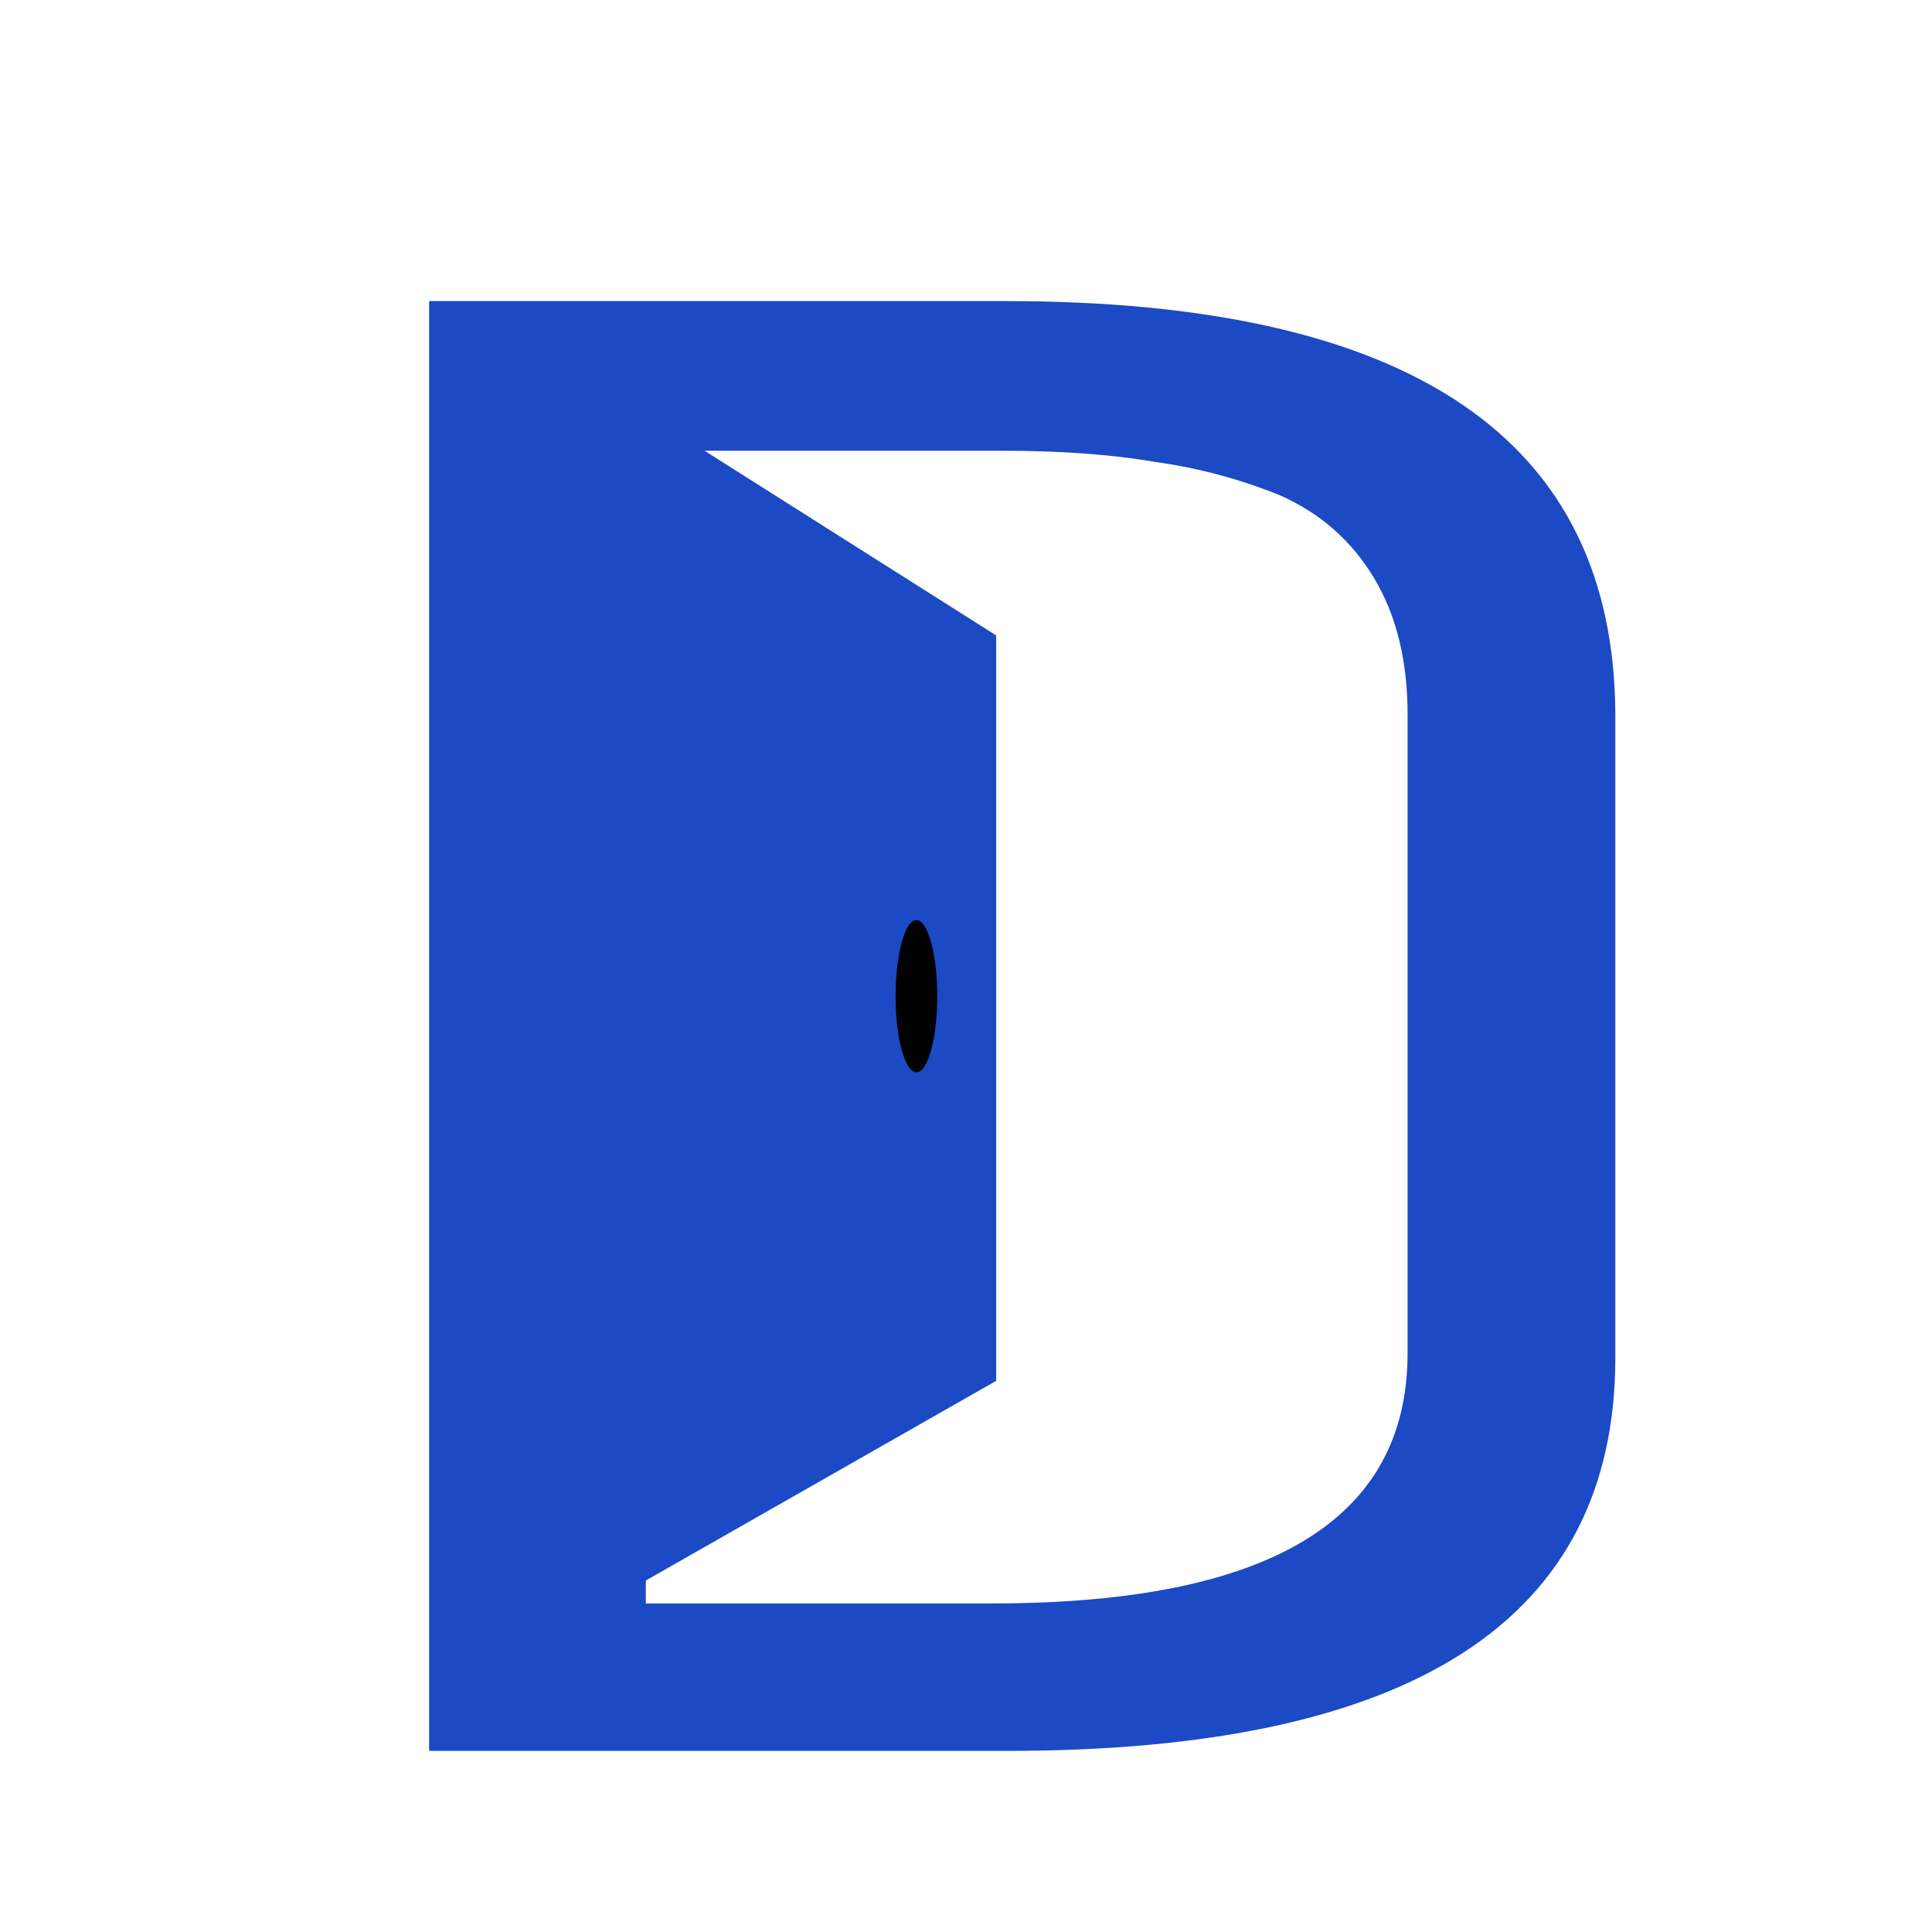
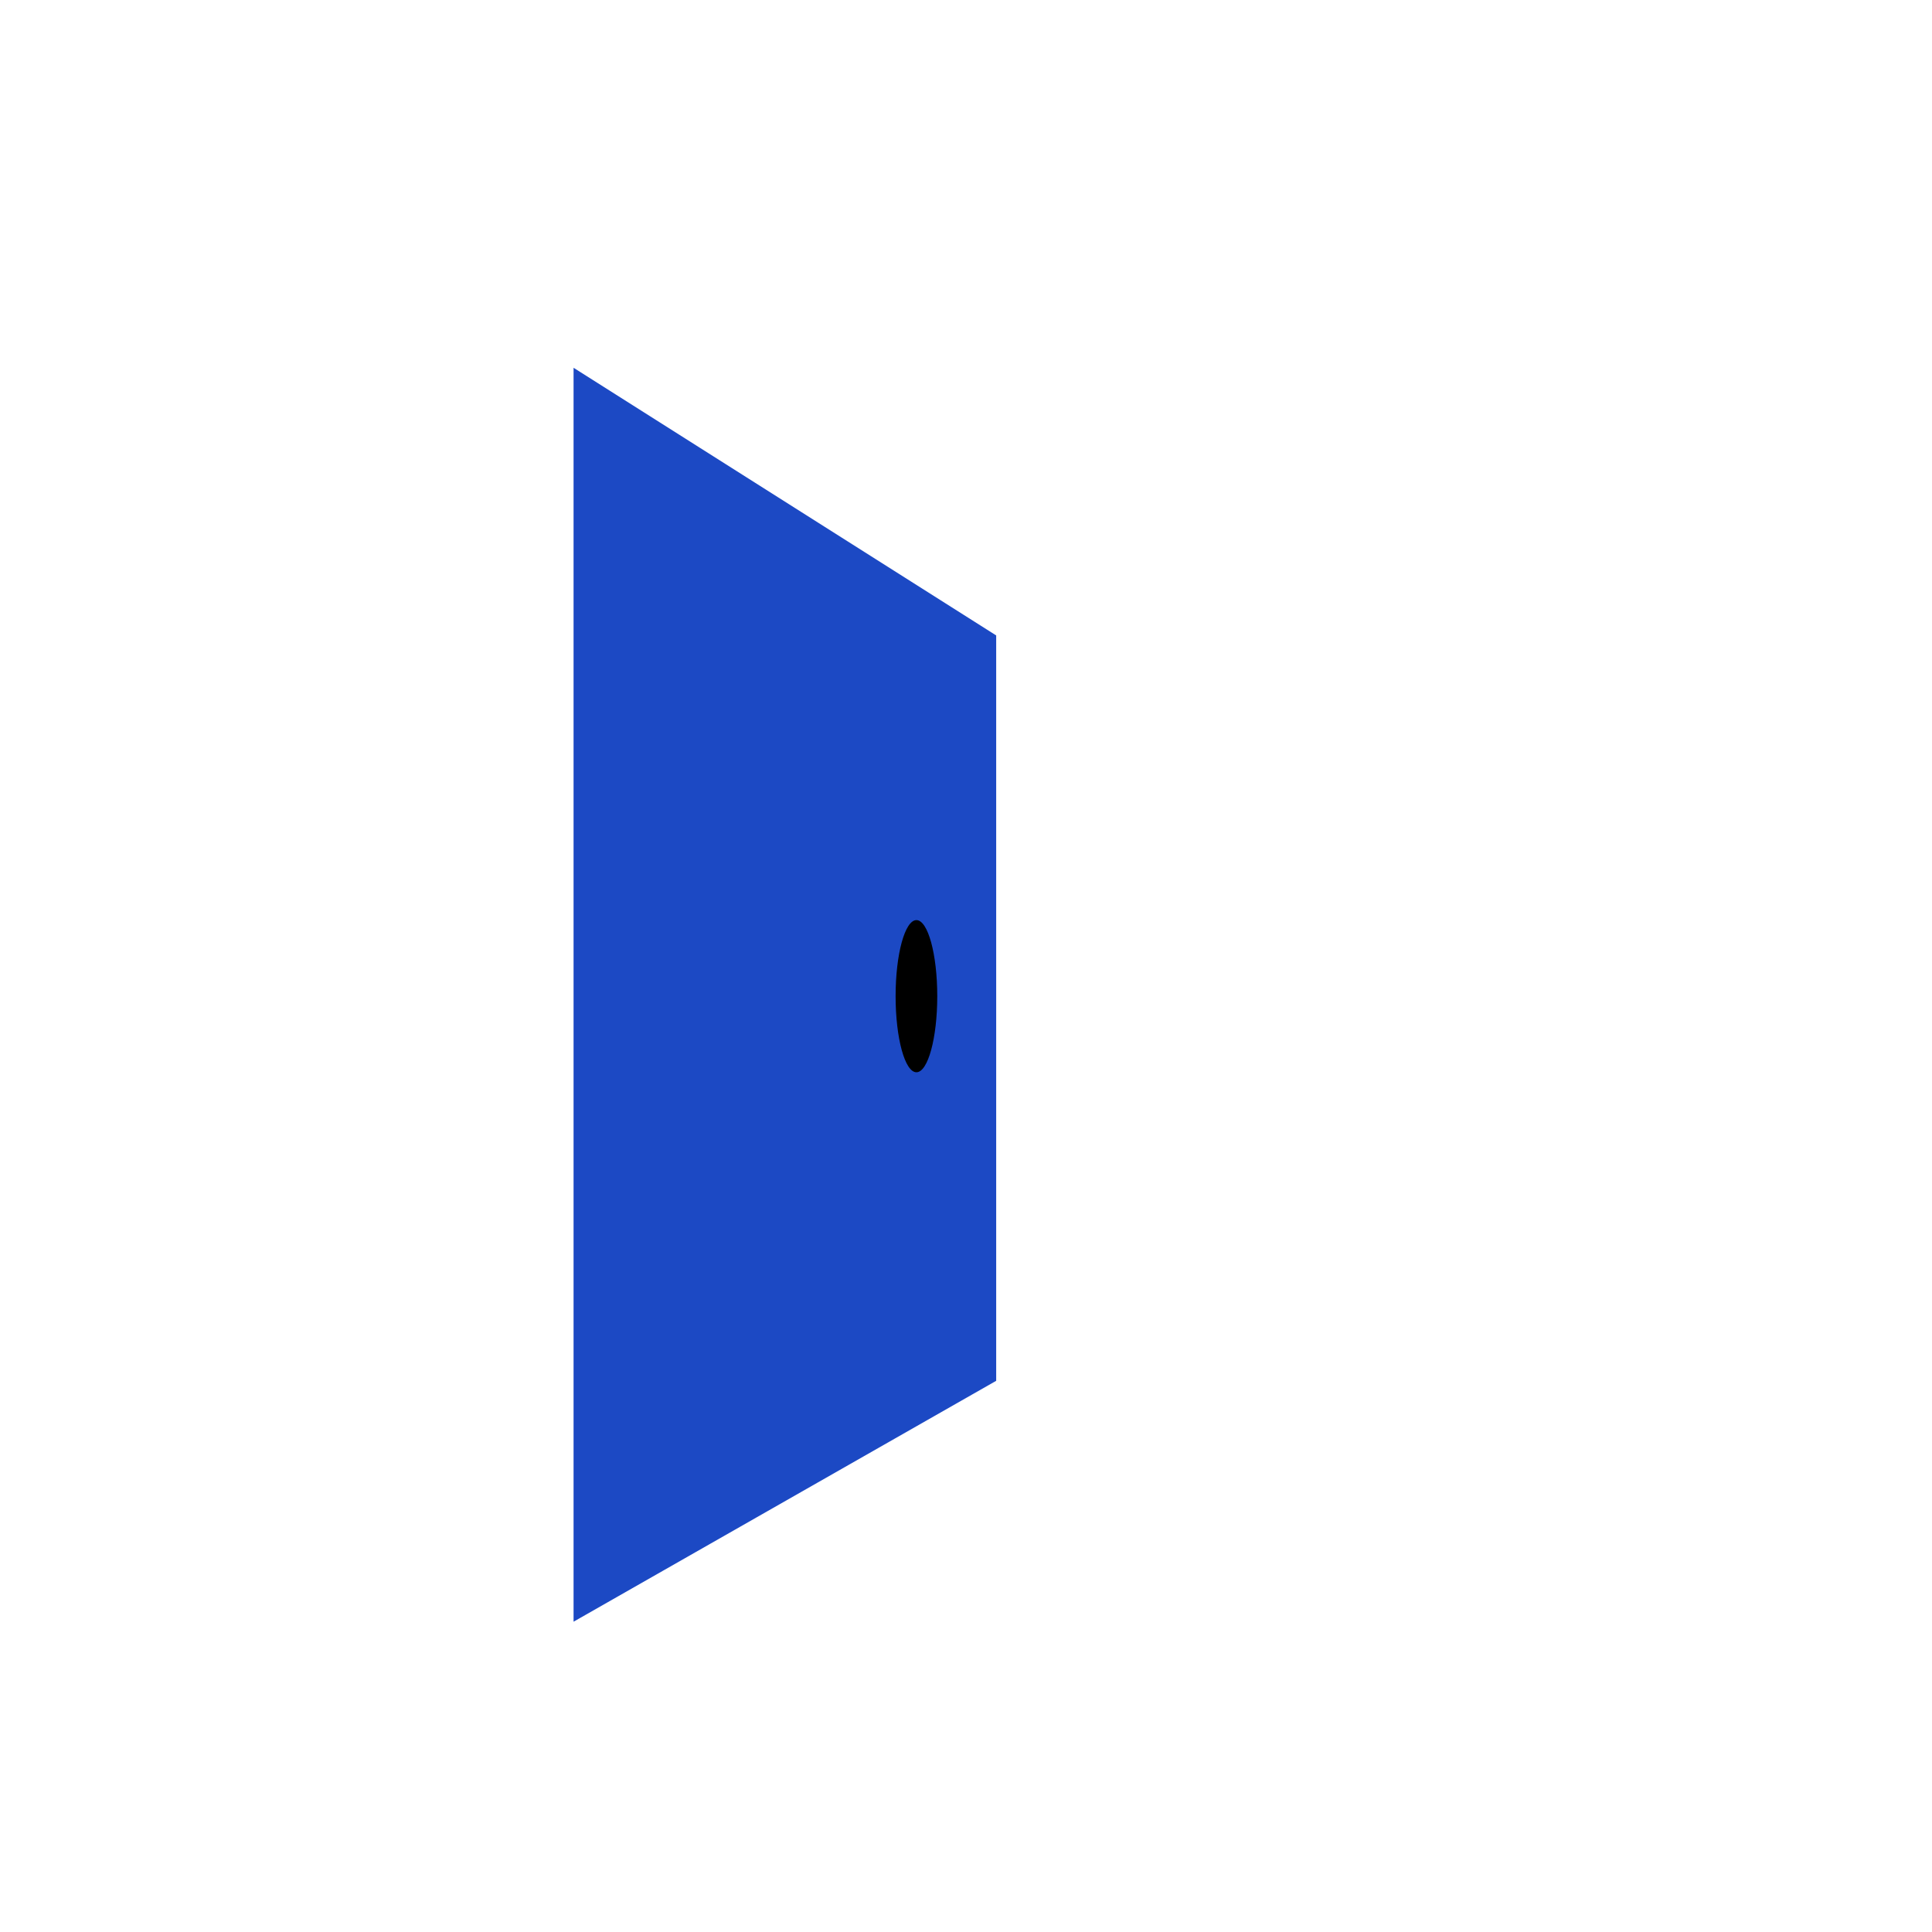
<svg xmlns="http://www.w3.org/2000/svg" width="32" height="32" viewBox="0 0 32 32" fill="none">
  <g clip-path="url(#clip0_94_318)">
-     <path d="M7.108 4.987H16.654C23.388 4.987 26.755 7.281 26.755 11.869V22.488C26.755 26.829 23.4 29 16.691 29H7.108V4.987ZM16.432 26.558C21.02 26.558 23.314 25.177 23.314 22.414V11.832C23.314 10.944 23.129 10.192 22.759 9.575C22.389 8.958 21.871 8.502 21.205 8.206C20.539 7.935 19.848 7.75 19.133 7.651C18.418 7.528 17.579 7.466 16.617 7.466H10.697V26.558H16.432ZM41.581 29.37C40.274 29.37 39.127 29.284 38.14 29.111C37.178 28.938 36.229 28.642 35.291 28.223C34.305 27.779 33.54 27.101 32.997 26.188C32.479 25.275 32.22 24.165 32.22 22.858V4.987H35.661V22.821C35.661 24.326 36.167 25.399 37.178 26.04C38.19 26.657 39.682 26.965 41.655 26.965C43.629 26.965 45.096 26.657 46.058 26.04C47.045 25.399 47.538 24.326 47.538 22.821V4.987H50.979V22.858C50.979 27.199 47.847 29.37 41.581 29.37ZM57.224 4.987H65.66C67.781 4.987 69.434 5.123 70.618 5.394C71.827 5.641 72.703 6.097 73.245 6.763C73.812 7.429 74.096 8.403 74.096 9.686V13.83C74.096 15.261 73.504 16.371 72.32 17.16C71.161 17.925 69.681 18.307 67.88 18.307L75.576 29H71.173L64.291 18.751H60.813V29H57.224V4.987ZM65.512 16.383C67.288 16.383 68.558 16.173 69.323 15.754C70.112 15.31 70.507 14.521 70.507 13.386V10.056C70.507 8.255 68.953 7.355 65.845 7.355H60.813V16.383H65.512ZM90.925 29.37C89.79 29.37 88.779 29.321 87.891 29.222C87.028 29.123 86.115 28.938 85.153 28.667C84.068 28.371 83.155 28.001 82.415 27.557C81.675 27.088 81.071 26.459 80.602 25.67C80.109 24.831 79.862 23.894 79.862 22.858V11.499C79.862 10.118 80.22 8.934 80.935 7.947C81.65 6.96 82.637 6.245 83.895 5.801C85.104 5.382 86.251 5.086 87.336 4.913C88.446 4.716 89.642 4.617 90.925 4.617C93.984 4.617 96.746 4.814 99.213 5.209V7.984C98.276 7.762 96.931 7.565 95.18 7.392C93.454 7.195 92.06 7.096 90.999 7.096C85.942 7.096 83.414 8.551 83.414 11.462V22.784C83.414 23.573 83.648 24.264 84.117 24.856C84.611 25.448 85.276 25.88 86.115 26.151C86.904 26.447 87.694 26.657 88.483 26.78C89.272 26.879 90.16 26.928 91.147 26.928C92.8 26.928 94.564 26.706 96.438 26.262V17.863H90.814V15.347H99.768V28.26C96.561 29 93.614 29.37 90.925 29.37ZM112.238 4.987H116.382L125.706 29H121.969L119.231 21.711H108.945L106.244 29H102.692L112.238 4.987ZM118.343 19.232L114.273 8.391H113.94L109.87 19.232H118.343ZM144.828 29.37C142.78 29.37 140.338 29.173 137.502 28.778V25.781C140.363 26.398 142.879 26.706 145.05 26.706C146.875 26.706 148.207 26.509 149.046 26.114C149.884 25.695 150.304 24.93 150.304 23.82V20.712C150.304 19.676 150.008 18.948 149.416 18.529C148.824 18.11 147.788 17.9 146.308 17.9H143.496C141.152 17.9 139.487 17.431 138.501 16.494C137.514 15.557 137.021 14.101 137.021 12.128V10.204C137.021 8.897 137.304 7.836 137.872 7.022C138.464 6.208 139.438 5.604 140.795 5.209C142.176 4.814 144.063 4.617 146.456 4.617C148.059 4.617 150.119 4.753 152.635 5.024V7.725C149.823 7.306 147.677 7.096 146.197 7.096C143.903 7.096 142.386 7.318 141.646 7.762C140.881 8.231 140.499 9.008 140.499 10.093V12.831C140.499 13.67 140.795 14.286 141.387 14.681C142.003 15.051 143.052 15.236 144.532 15.236H147.418C149.07 15.236 150.353 15.433 151.266 15.828C152.203 16.223 152.857 16.827 153.227 17.641C153.621 18.43 153.819 19.503 153.819 20.86V22.599C153.819 24.301 153.498 25.645 152.857 26.632C152.24 27.619 151.278 28.322 149.971 28.741C148.663 29.16 146.949 29.37 144.828 29.37ZM164.894 7.503H156.754V4.987H176.623V7.503H168.52V29H164.894V7.503ZM180.618 4.987H196.75V7.503H184.207V15.347H195.529V17.863H184.207V26.484H197.12V29H180.618V4.987ZM202.081 4.987H218.213V7.503H205.67V15.347H216.992V17.863H205.67V26.484H218.583V29H202.081V4.987ZM223.544 4.987H227.133V26.484H238.936V29H223.544V4.987ZM249.685 29.37C247.638 29.37 245.196 29.173 242.359 28.778V25.781C245.221 26.398 247.737 26.706 249.907 26.706C251.733 26.706 253.065 26.509 253.903 26.114C254.742 25.695 255.161 24.93 255.161 23.82V20.712C255.161 19.676 254.865 18.948 254.273 18.529C253.681 18.11 252.645 17.9 251.165 17.9H248.353C246.01 17.9 244.345 17.431 243.358 16.494C242.372 15.557 241.878 14.101 241.878 12.128V10.204C241.878 8.897 242.162 7.836 242.729 7.022C243.321 6.208 244.296 5.604 245.652 5.209C247.034 4.814 248.921 4.617 251.313 4.617C252.917 4.617 254.976 4.753 257.492 5.024V7.725C254.68 7.306 252.534 7.096 251.054 7.096C248.76 7.096 247.243 7.318 246.503 7.762C245.739 8.231 245.356 9.008 245.356 10.093V12.831C245.356 13.67 245.652 14.286 246.244 14.681C246.861 15.051 247.909 15.236 249.389 15.236H252.275C253.928 15.236 255.211 15.433 256.123 15.828C257.061 16.223 257.714 16.827 258.084 17.641C258.479 18.43 258.676 19.503 258.676 20.86V22.599C258.676 24.301 258.356 25.645 257.714 26.632C257.098 27.619 256.136 28.322 254.828 28.741C253.521 29.16 251.807 29.37 249.685 29.37Z" fill="#1C49C4" />
    <path d="M16 10.8L10 7V26L16 22.58V10.8Z" fill="#1C49C4" stroke="#1C49C4" />
    <ellipse cx="15.179" cy="16.5" rx="0.345" ry="1.26" fill="black" />
  </g>
  <defs>
    <clipPath id="clip0_94_318">
      <rect width="32" height="32" fill="white" />
    </clipPath>
  </defs>
</svg>